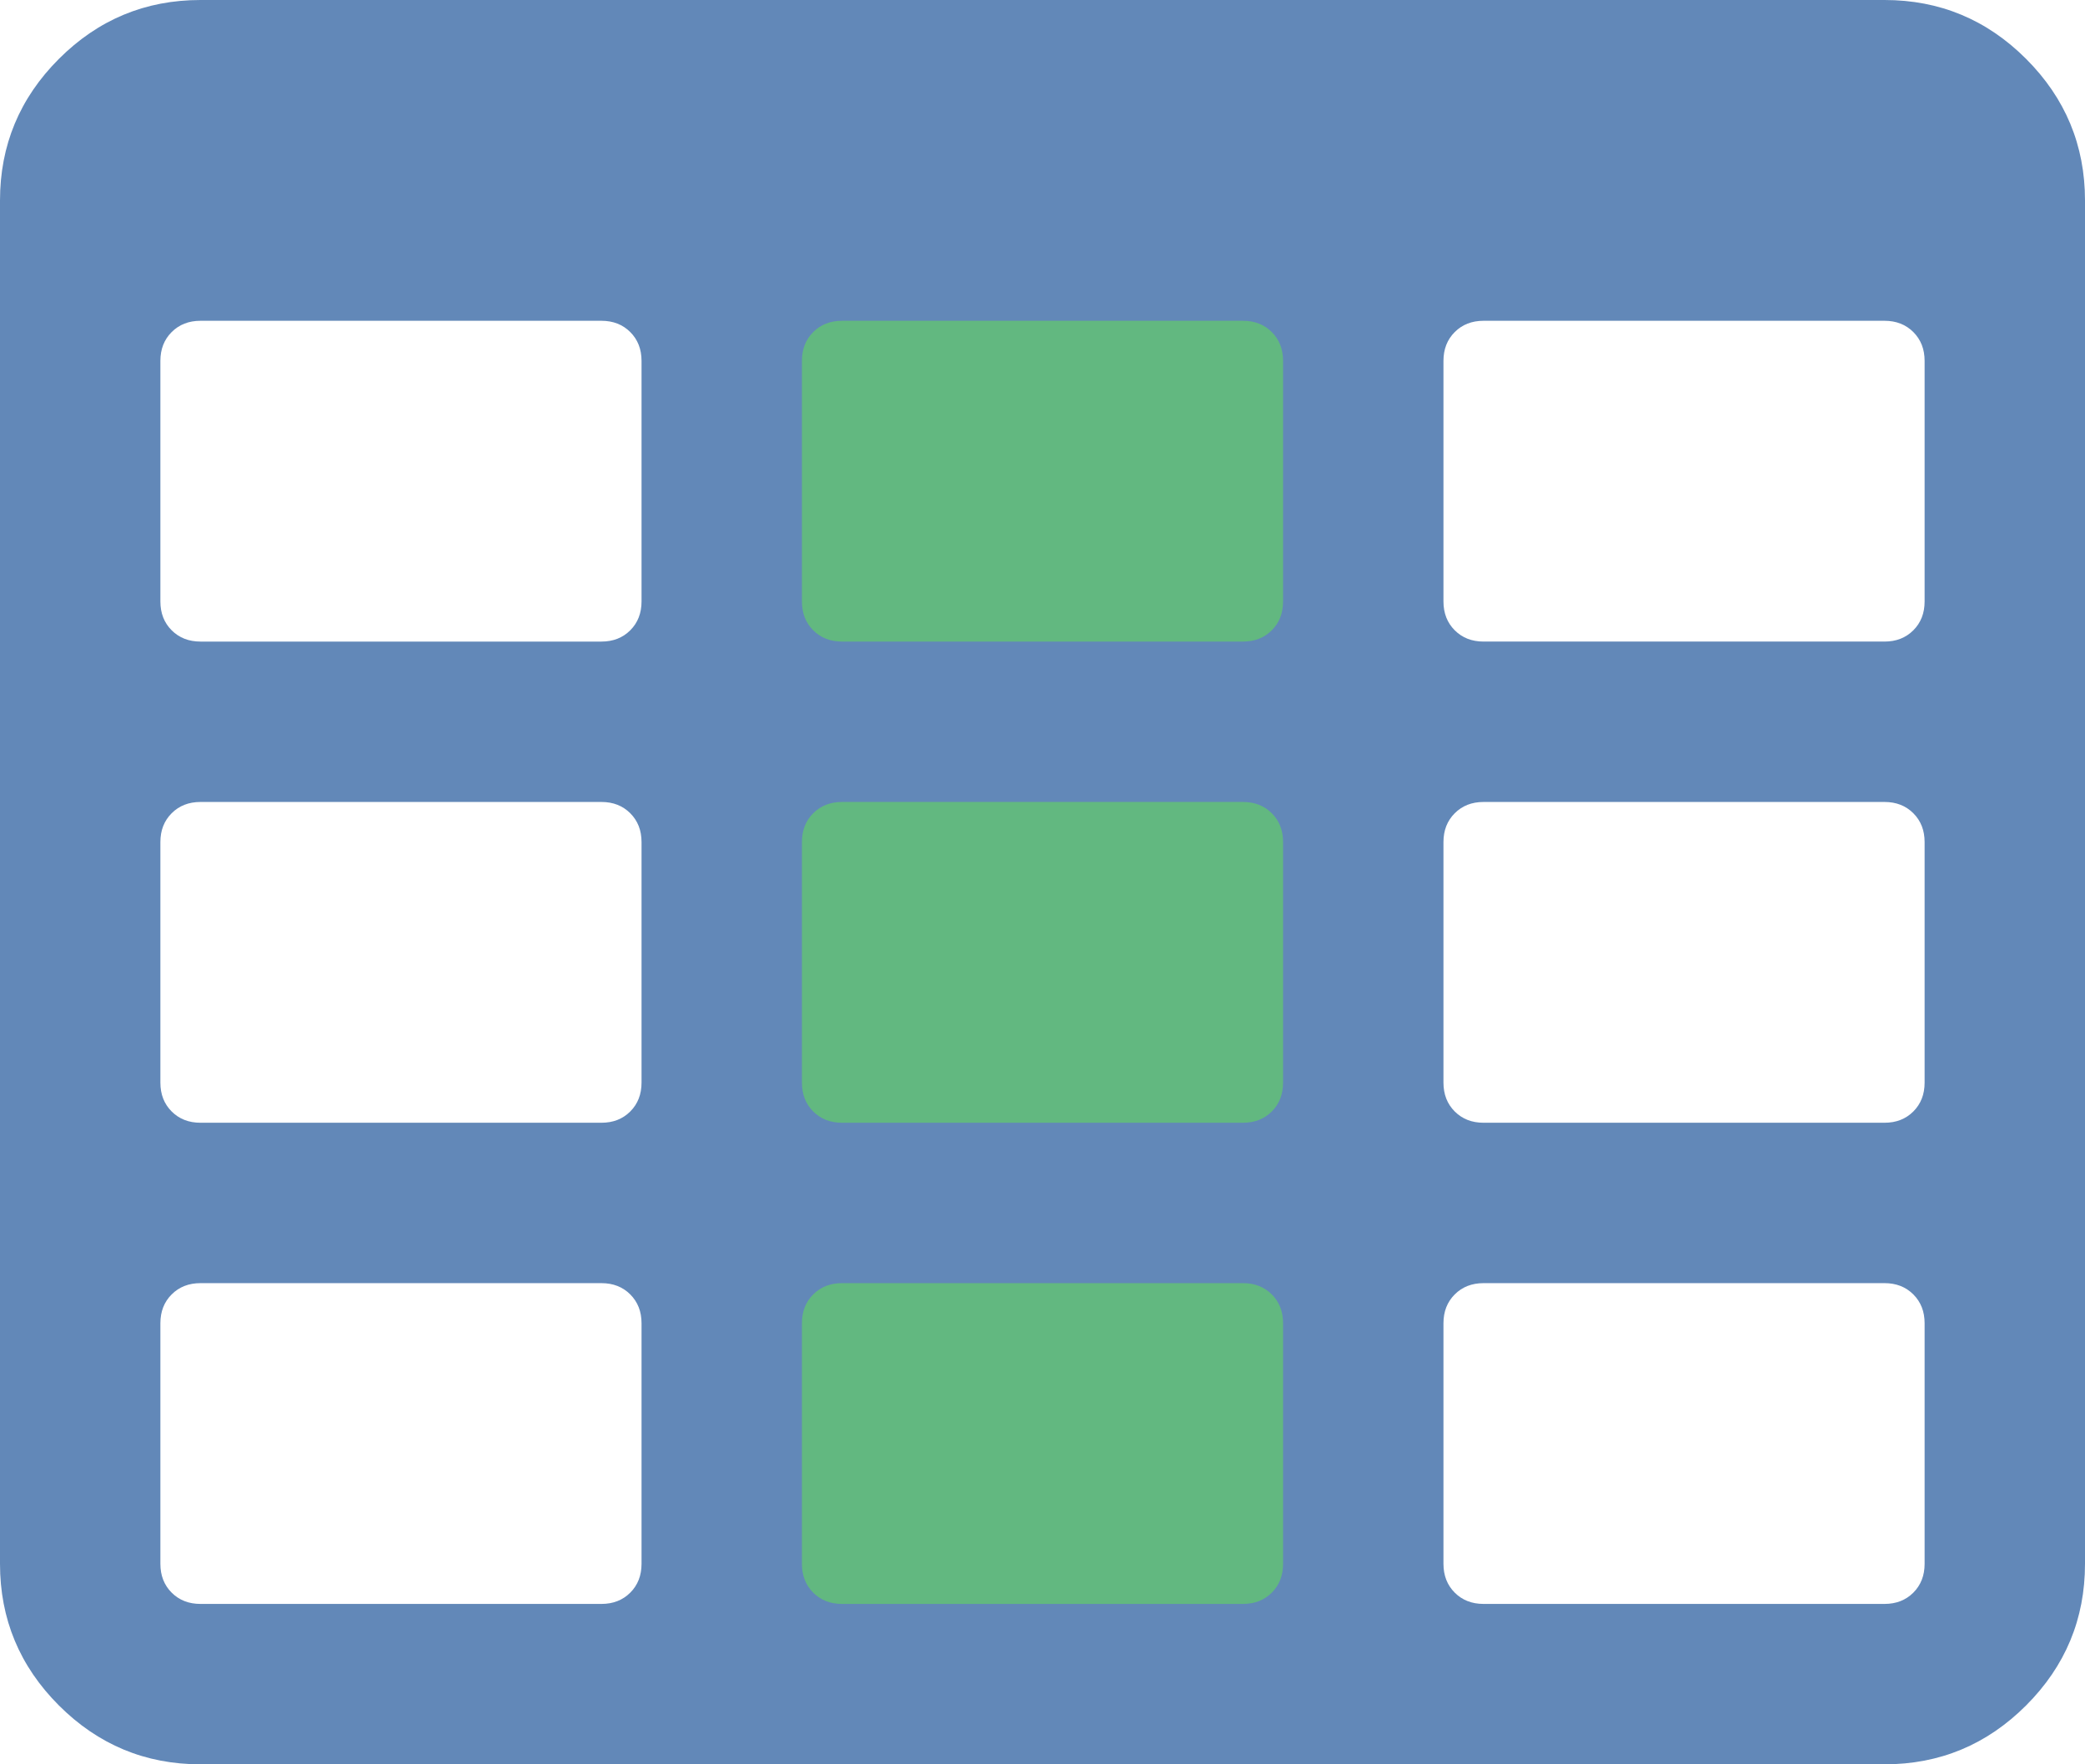
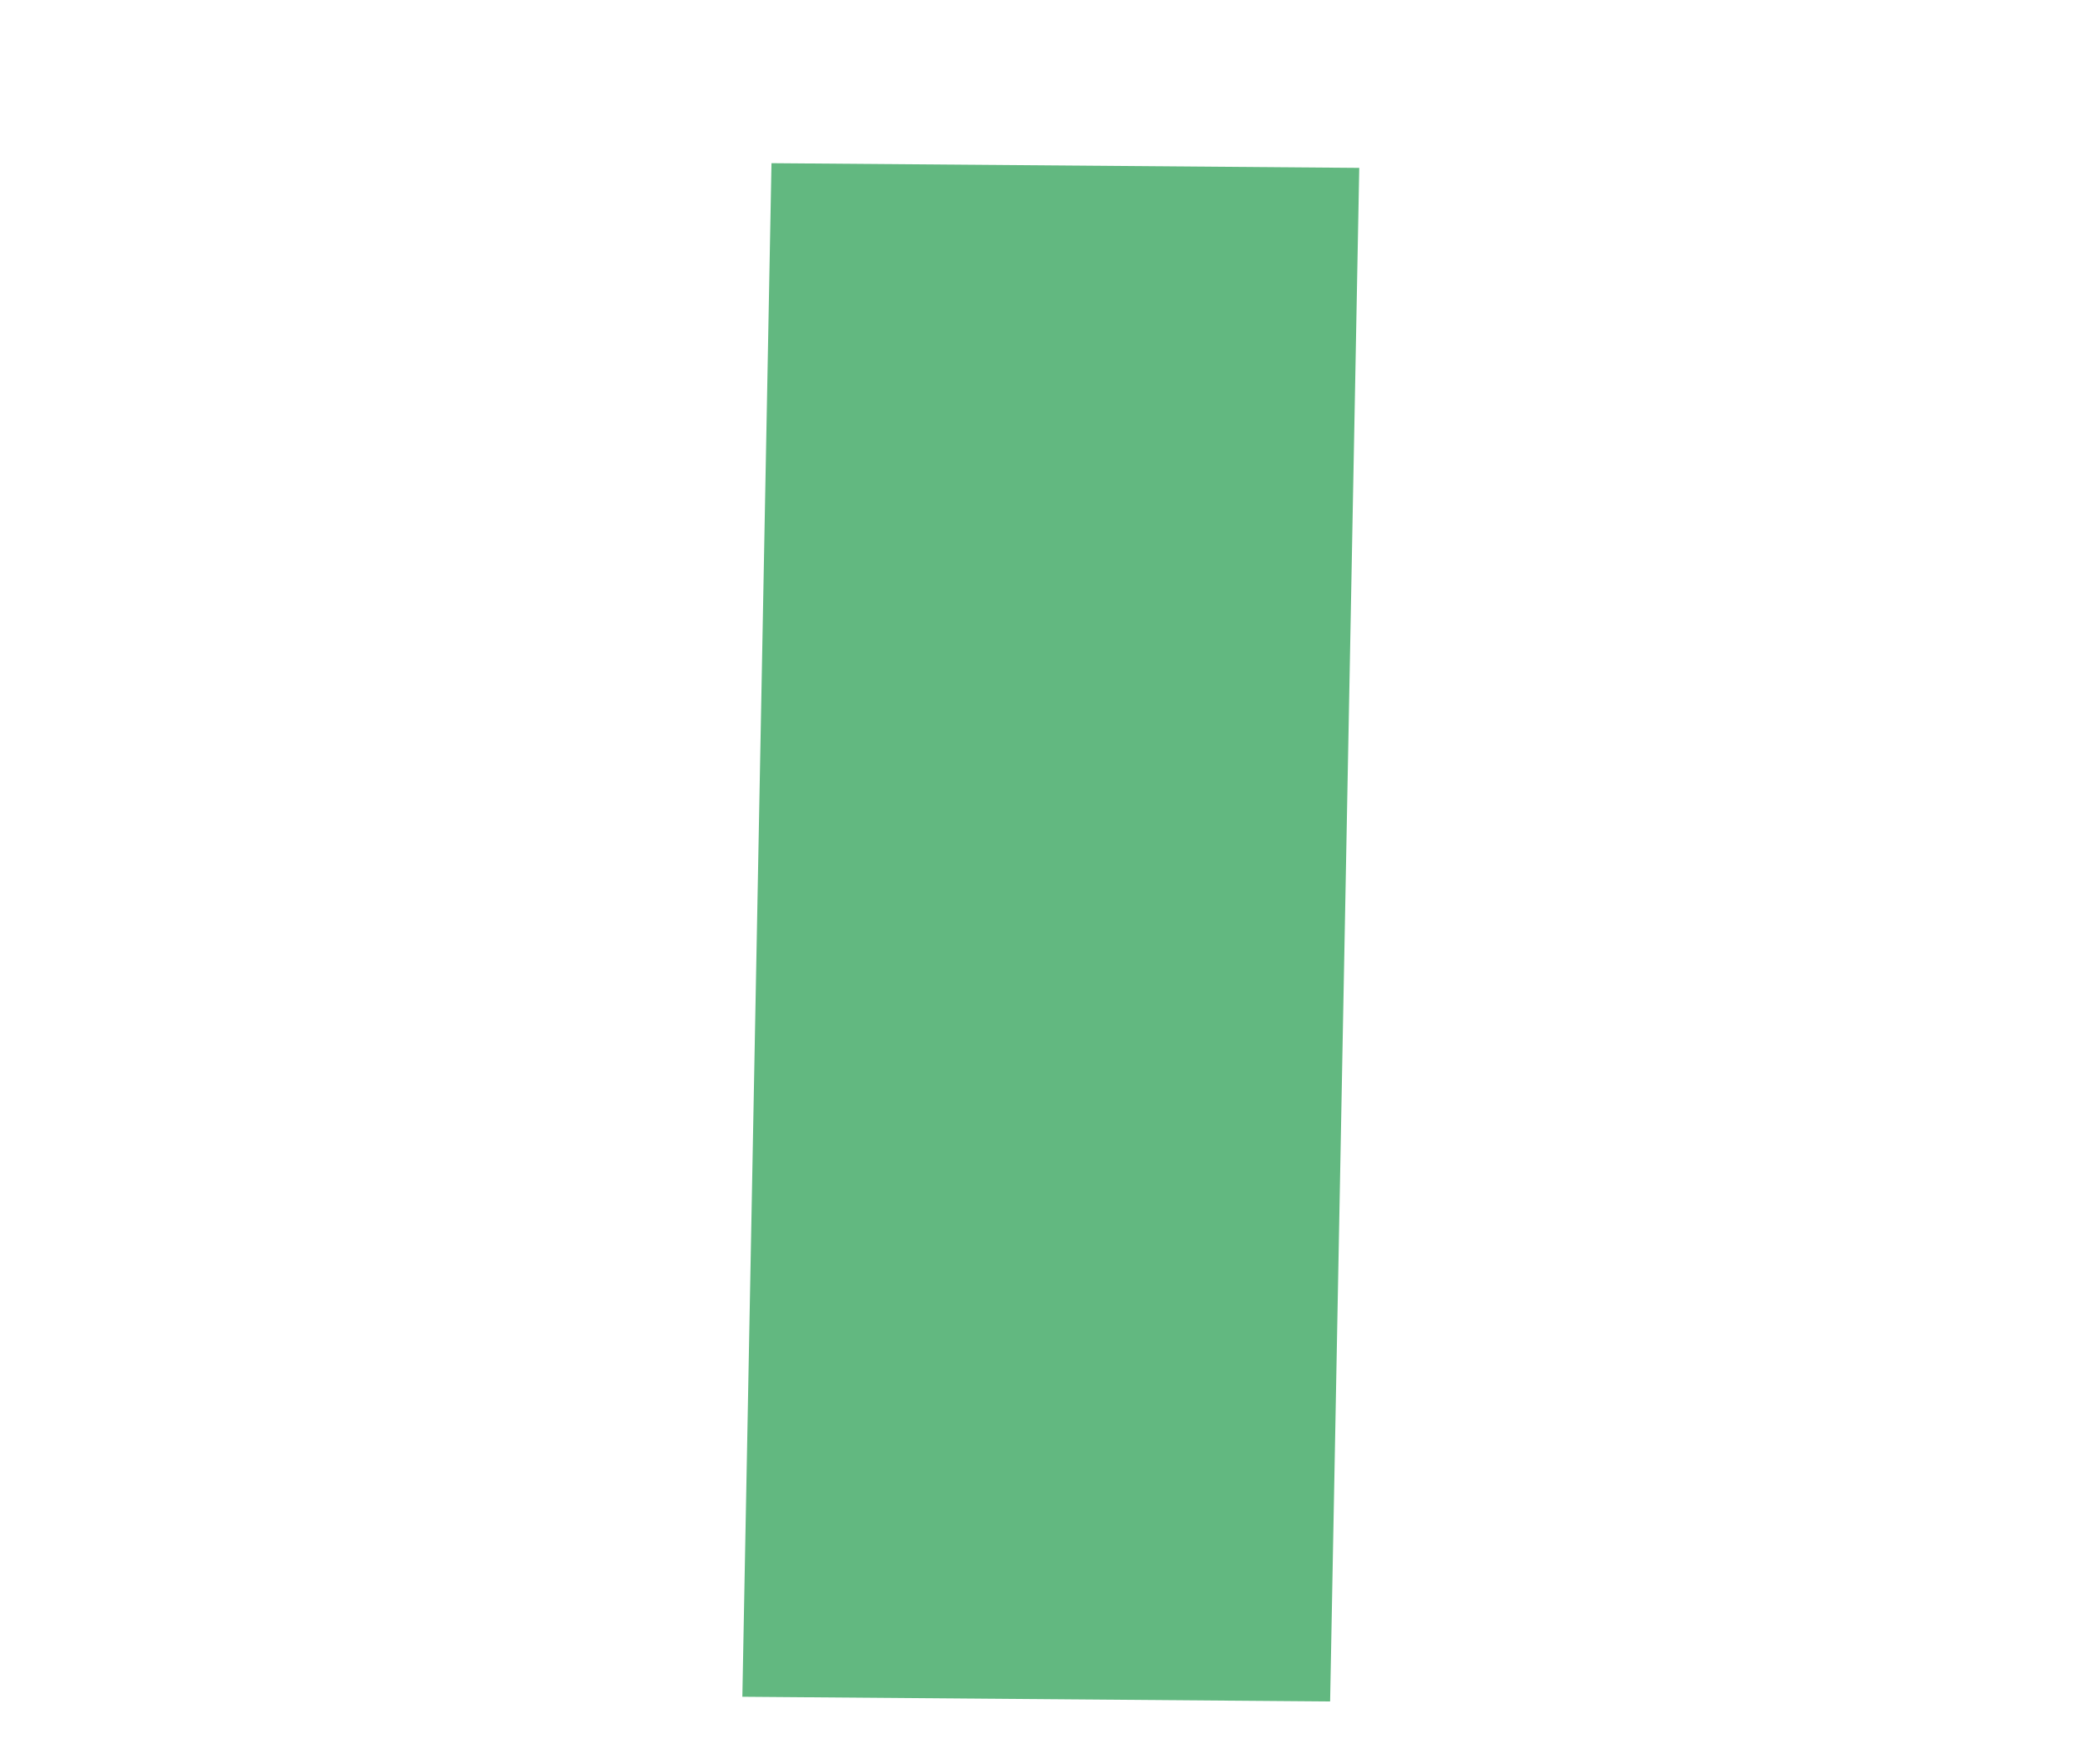
<svg xmlns="http://www.w3.org/2000/svg" width="1664" height="1408">
  <path d="M125.278-1087.179h1223.856v469.086H125.278z" style="opacity:1;fill:#62b880;fill-opacity:1;stroke:none;stroke-width:2;stroke-miterlimit:10;stroke-dasharray:none;stroke-opacity:1" transform="matrix(-.019 1 -1 -.008 0 0)" />
-   <path d="M512 1248v-192q0-14-9-23t-23-9H160q-14 0-23 9t-9 23v192q0 14 9 23t23 9h320q14 0 23-9t9-23zm0-384V672q0-14-9-23t-23-9H160q-14 0-23 9t-9 23v192q0 14 9 23t23 9h320q14 0 23-9t9-23zm512 384v-192q0-14-9-23t-23-9H672q-14 0-23 9t-9 23v192q0 14 9 23t23 9h320q14 0 23-9t9-23zM512 480V288q0-14-9-23t-23-9H160q-14 0-23 9t-9 23v192q0 14 9 23t23 9h320q14 0 23-9t9-23zm512 384V672q0-14-9-23t-23-9H672q-14 0-23 9t-9 23v192q0 14 9 23t23 9h320q14 0 23-9t9-23zm512 384v-192q0-14-9-23t-23-9h-320q-14 0-23 9t-9 23v192q0 14 9 23t23 9h320q14 0 23-9t9-23zm-512-768V288q0-14-9-23t-23-9H672q-14 0-23 9t-9 23v192q0 14 9 23t23 9h320q14 0 23-9t9-23zm512 384V672q0-14-9-23t-23-9h-320q-14 0-23 9t-9 23v192q0 14 9 23t23 9h320q14 0 23-9t9-23zm0-384V288q0-14-9-23t-23-9h-320q-14 0-23 9t-9 23v192q0 14 9 23t23 9h320q14 0 23-9t9-23zm128-320v1088q0 66-47 113t-113 47H160q-66 0-113-47T0 1248V160Q0 94 47 47T160 0h1344q66 0 113 47t47 113z" style="fill:#6288b8;fill-opacity:1" />
</svg>